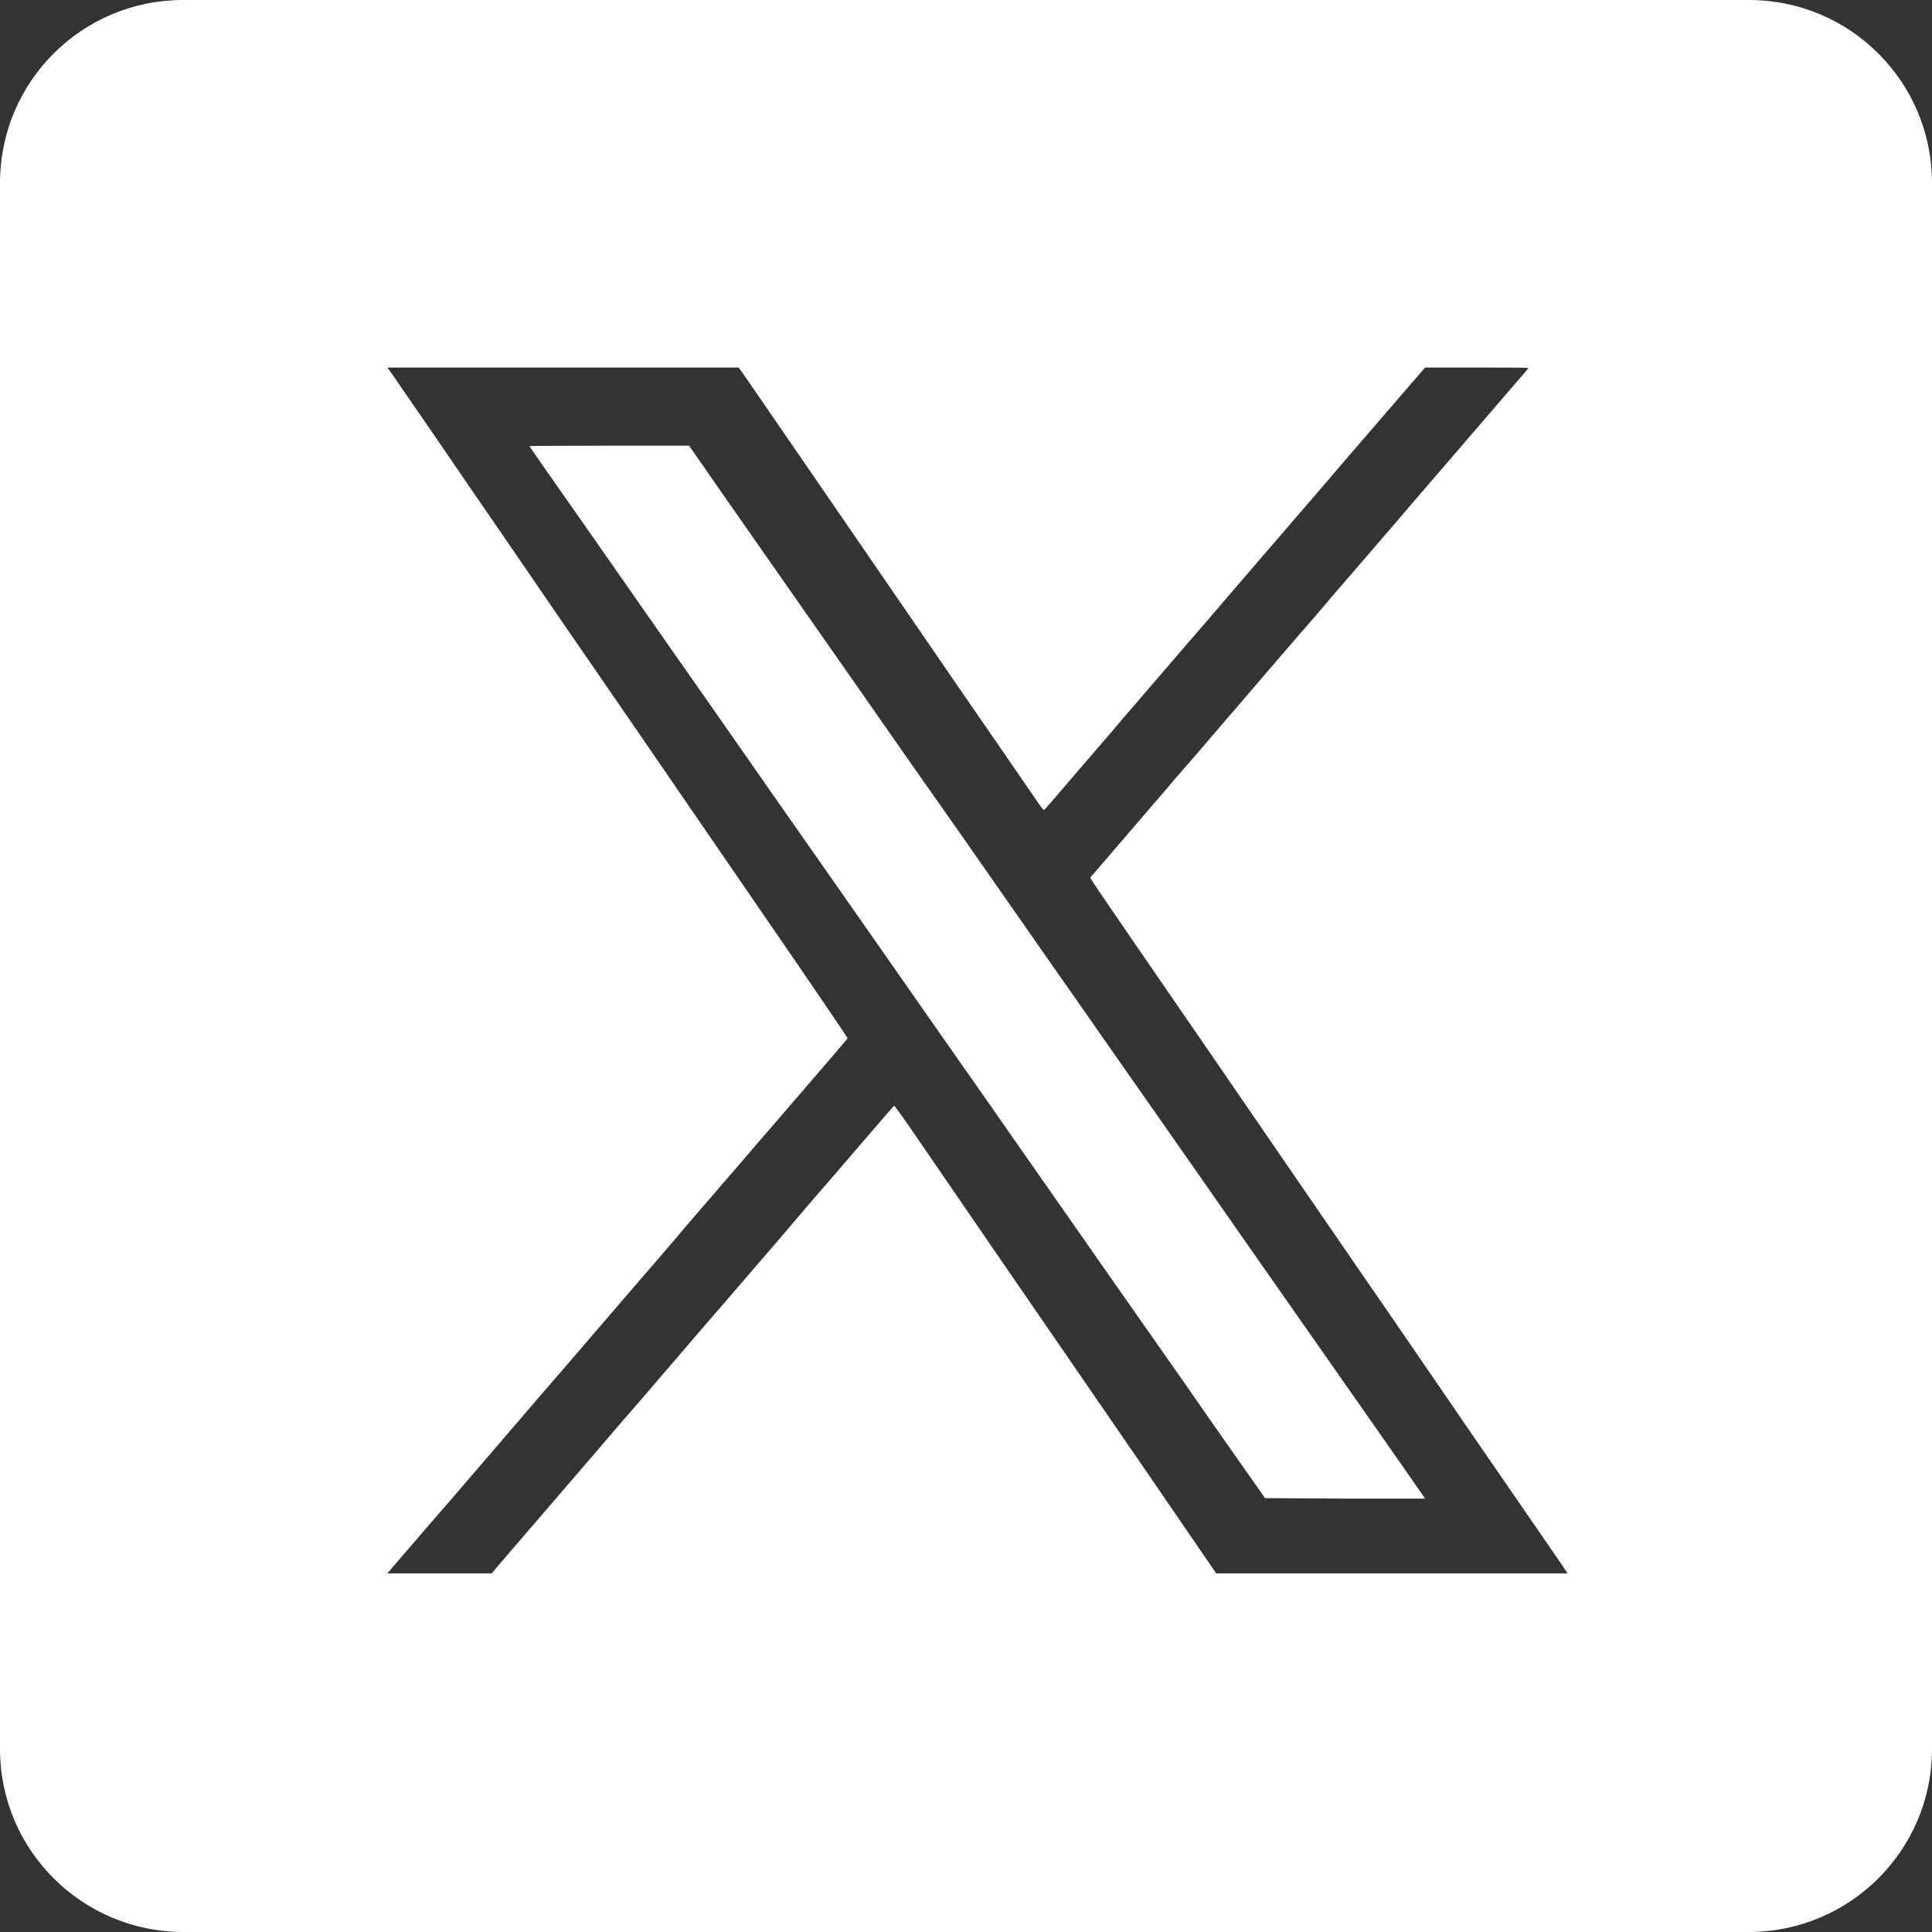
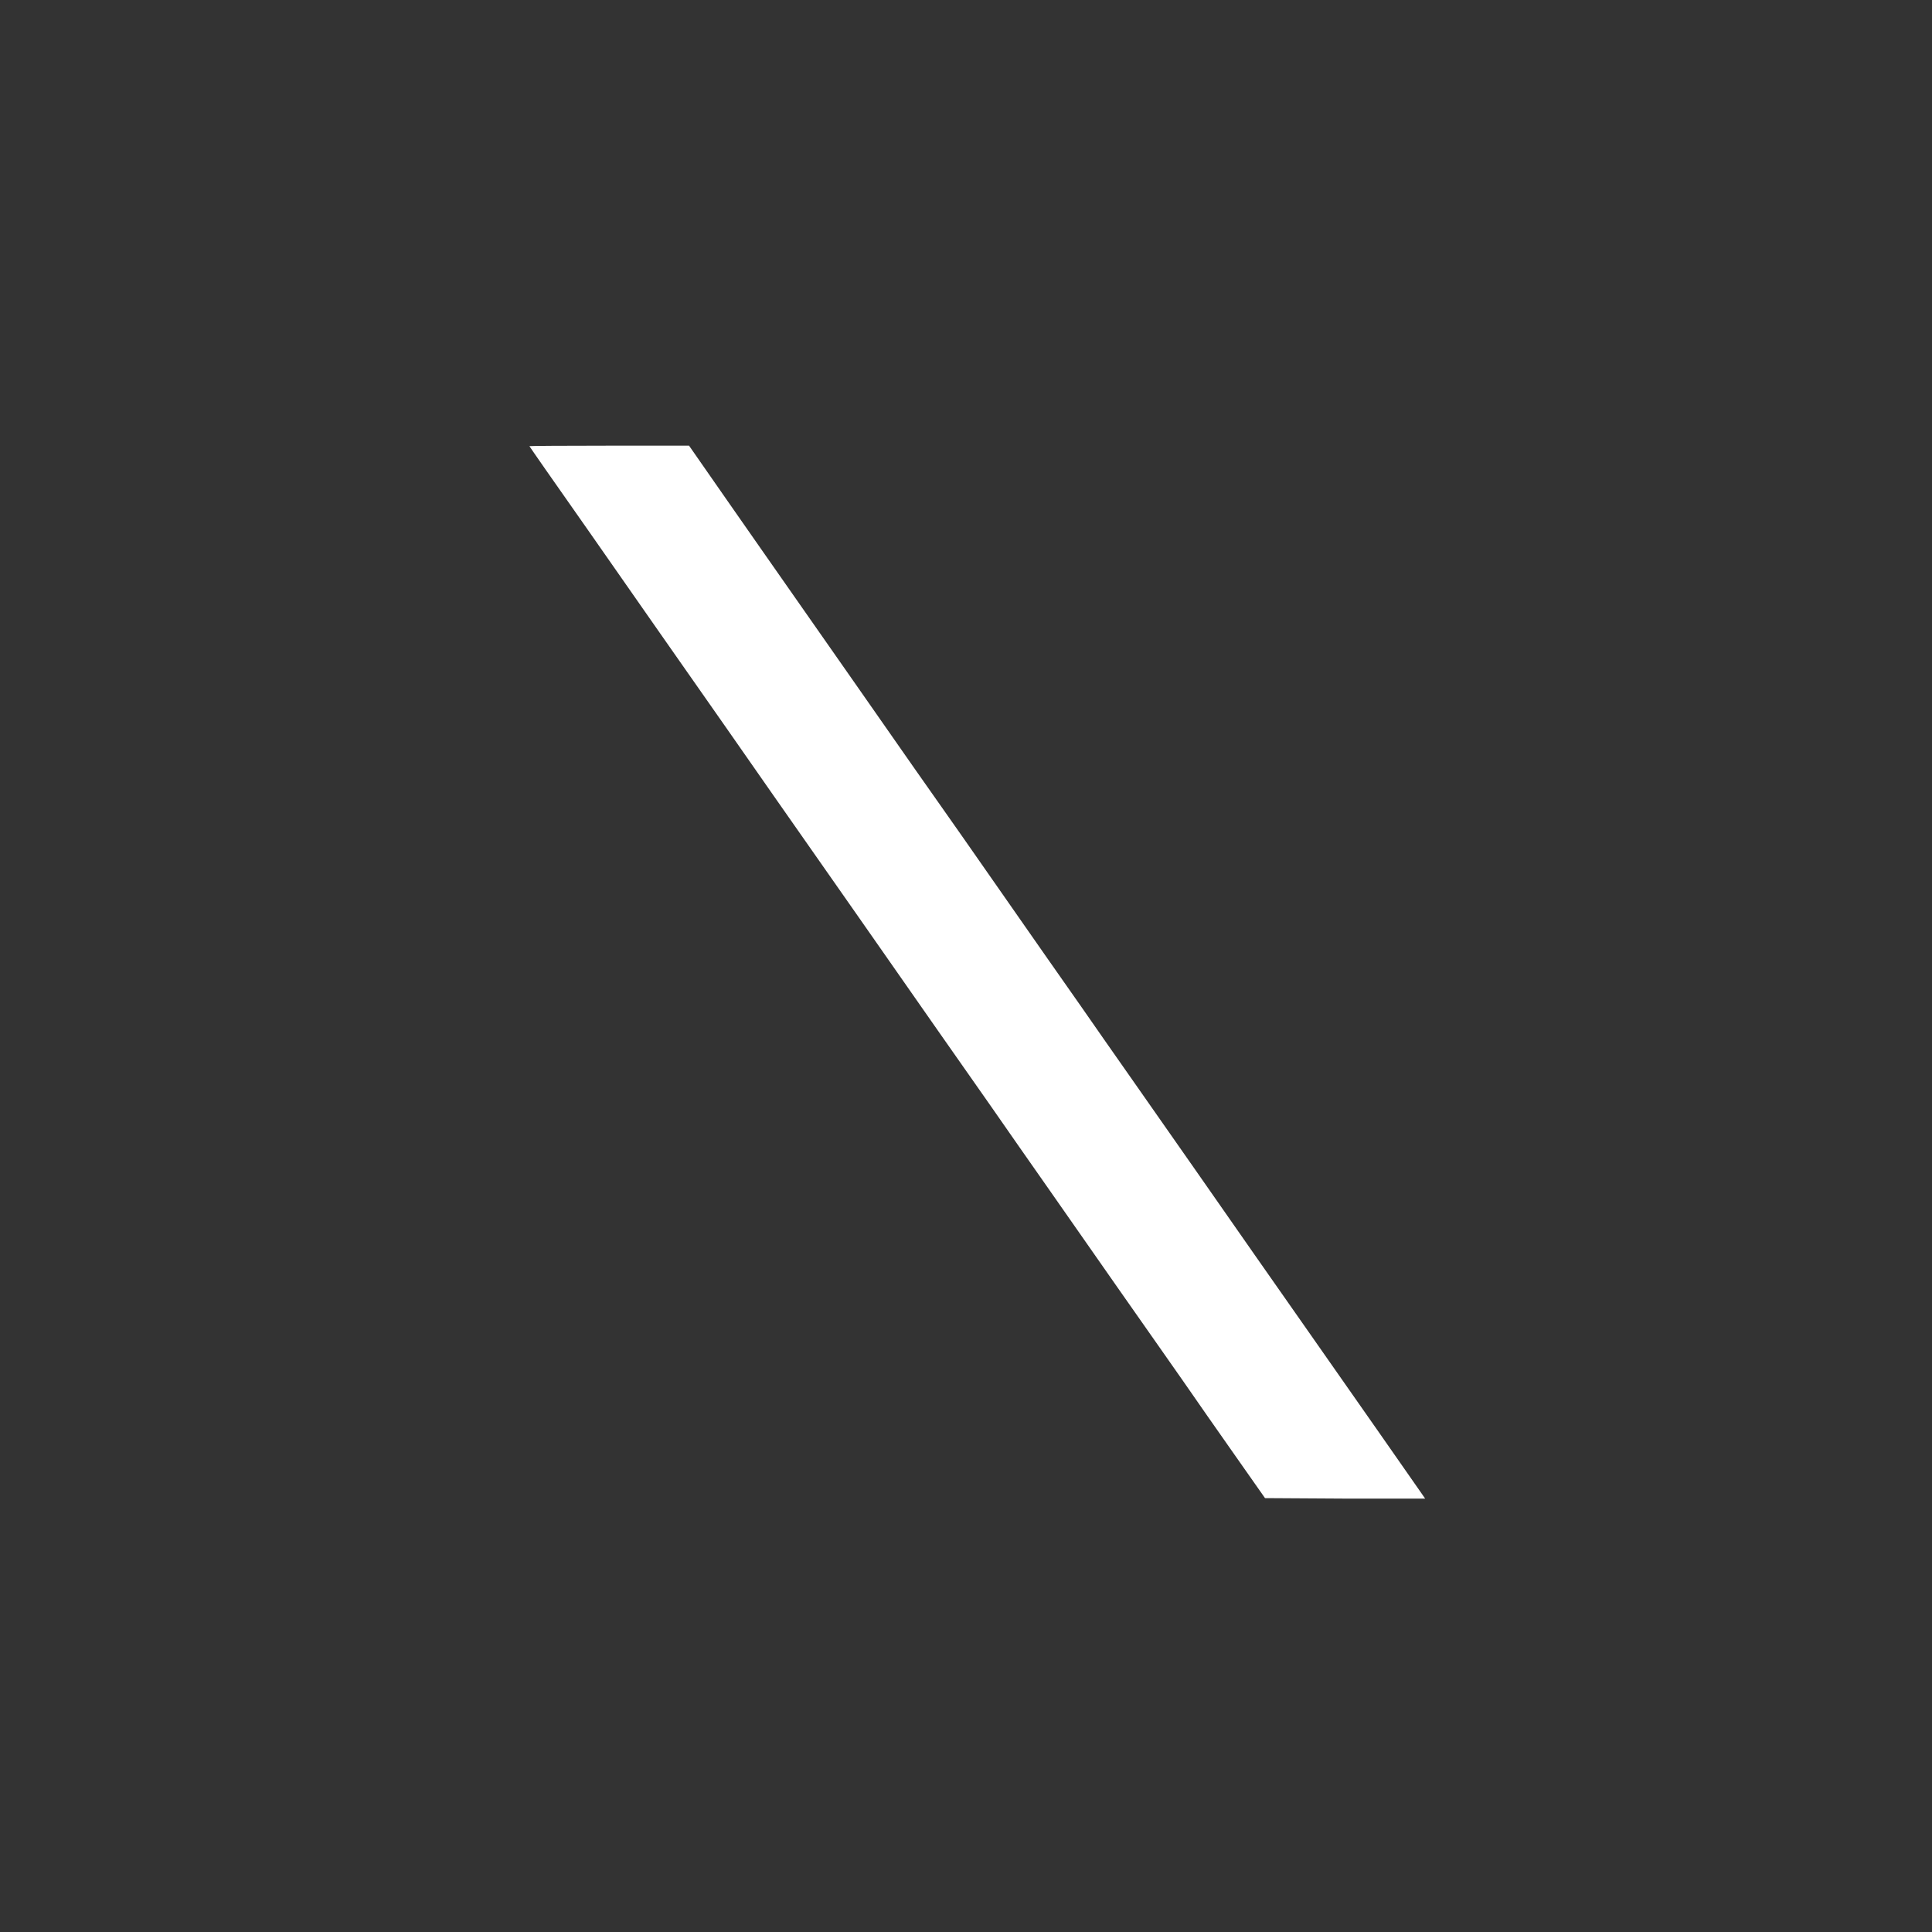
<svg xmlns="http://www.w3.org/2000/svg" width="40" height="40" viewBox="0 0 40 40" fill="none">
  <rect x="0" y="0" width="40" height="40" fill="#333333" stroke="none" />
  <path d="M29.451 30.947L29.506 31.027H27.846L26.191 31.017L25.566 30.127C25.221 29.637 24.736 28.942 24.491 28.587C24.241 28.232 23.631 27.357 23.131 26.647C22.636 25.937 21.981 25.002 21.681 24.572C21.381 24.142 20.846 23.382 20.501 22.882C20.151 22.382 19.676 21.707 19.446 21.377C18.296 19.727 17.166 18.117 16.026 16.487C15.221 15.332 14.861 14.817 13.656 13.097C12.526 11.477 11.641 10.212 11.296 9.722C11.116 9.462 10.961 9.242 10.961 9.237C10.961 9.232 11.706 9.227 12.616 9.227H14.266L15.056 10.362C15.486 10.982 16.046 11.777 16.296 12.137C16.546 12.492 17.136 13.337 17.611 14.017C18.086 14.697 18.681 15.547 18.931 15.907C19.186 16.267 19.636 16.912 19.936 17.337C21.621 19.752 22.061 20.382 22.396 20.857C22.596 21.147 23.086 21.847 23.486 22.417C23.881 22.982 24.451 23.797 24.756 24.232C25.056 24.662 25.606 25.452 25.981 25.987C26.736 27.062 27.156 27.667 28.491 29.572C28.986 30.282 29.421 30.902 29.451 30.947Z" fill="white" />
-   <path d="M36.22 0H3.78C1.695 0.005 0.005 1.69 0 3.78V36.22C0.005 38.305 1.695 39.99 3.78 40H36.22C38.305 39.99 39.995 38.305 40 36.22V3.78C39.995 1.69 38.305 0.005 36.22 0ZM25.18 32.575L23.655 30.35C21.76 27.6 19.185 23.85 18.81 23.3C18.655 23.075 18.52 22.895 18.515 22.895C18.5 22.9 18.465 22.94 17.76 23.76C17.49 24.075 17.065 24.57 16.815 24.855C16.57 25.145 16.215 25.555 16.03 25.775C15.635 26.23 15.32 26.6 14.94 27.04C14.79 27.21 14.56 27.48 14.43 27.63C14.295 27.785 14.07 28.05 13.92 28.225C13.775 28.395 13.525 28.68 13.375 28.86C13.22 29.04 13.025 29.265 12.94 29.36C12.855 29.46 12.68 29.665 12.55 29.815C12.425 29.965 12.175 30.25 12.005 30.45C11.535 30.995 11.095 31.51 10.61 32.07L10.18 32.575H8.015L8.05 32.54C8.05 32.54 8.19 32.38 8.315 32.23C8.445 32.08 8.655 31.835 8.785 31.685C8.915 31.535 9.345 31.04 9.735 30.585C10.125 30.13 10.55 29.635 10.68 29.485C10.81 29.335 11.07 29.03 11.255 28.815C11.445 28.6 11.8 28.185 12.05 27.895C12.3 27.6 12.655 27.19 12.845 26.97C13.245 26.505 13.565 26.135 13.935 25.705C14.08 25.53 14.325 25.245 14.48 25.065C14.635 24.89 14.845 24.64 14.95 24.52C15.055 24.4 15.285 24.135 15.455 23.935C15.625 23.735 15.88 23.44 16.02 23.28C16.16 23.12 16.49 22.73 16.765 22.415C17.035 22.1 17.32 21.77 17.4 21.675C17.475 21.585 17.545 21.505 17.55 21.495C17.55 21.485 16.745 20.3 15.75 18.855C13.52 15.605 12.77 14.515 11.495 12.665C10.945 11.865 10.37 11.02 10.21 10.79C10.055 10.565 9.52 9.79 9.03 9.07C8.535 8.355 8.11 7.73 8.075 7.685L8.02 7.61H15.295L15.57 8.005C15.865 8.435 18.295 11.965 20.015 14.475C20.605 15.325 21.2 16.195 21.345 16.405C21.595 16.77 21.605 16.785 21.625 16.76C21.64 16.75 21.755 16.615 21.89 16.46C22.165 16.14 22.655 15.565 22.995 15.175C23.12 15.025 23.33 14.78 23.465 14.625C23.895 14.12 24.25 13.715 24.445 13.485C24.55 13.365 24.78 13.095 24.96 12.89C25.135 12.685 25.43 12.34 25.615 12.125C25.8 11.91 26.065 11.605 26.2 11.445C26.34 11.285 26.595 10.99 26.765 10.79C27.315 10.155 27.545 9.885 27.74 9.655C27.845 9.535 28.055 9.29 28.21 9.11C28.365 8.93 28.56 8.705 28.645 8.605C28.73 8.51 28.955 8.245 29.15 8.02L29.505 7.61H30.58C31.585 7.61 31.655 7.61 31.64 7.63C31.63 7.64 31.49 7.805 31.33 7.99C30.305 9.18 29.93 9.615 29.135 10.54C28.945 10.765 28.7 11.05 28.595 11.17C28.375 11.425 28.055 11.8 27.65 12.265C27.495 12.445 27.305 12.67 27.22 12.77C27.07 12.94 26.89 13.15 26.2 13.95C26.025 14.155 25.815 14.4 25.73 14.5C25.57 14.685 25.22 15.09 24.75 15.64C24.595 15.815 24.4 16.045 24.315 16.14C24.235 16.24 24.02 16.485 23.845 16.69C23.67 16.89 23.425 17.18 23.295 17.33C22.8 17.905 22.6 18.14 22.58 18.16C22.565 18.185 22.4 17.945 24.96 21.665C26.935 24.54 27.99 26.08 29.025 27.58C29.625 28.455 30.2 29.29 30.3 29.44C30.595 29.87 32.18 32.17 32.325 32.38L32.455 32.575H25.18Z" fill="white" />
</svg>